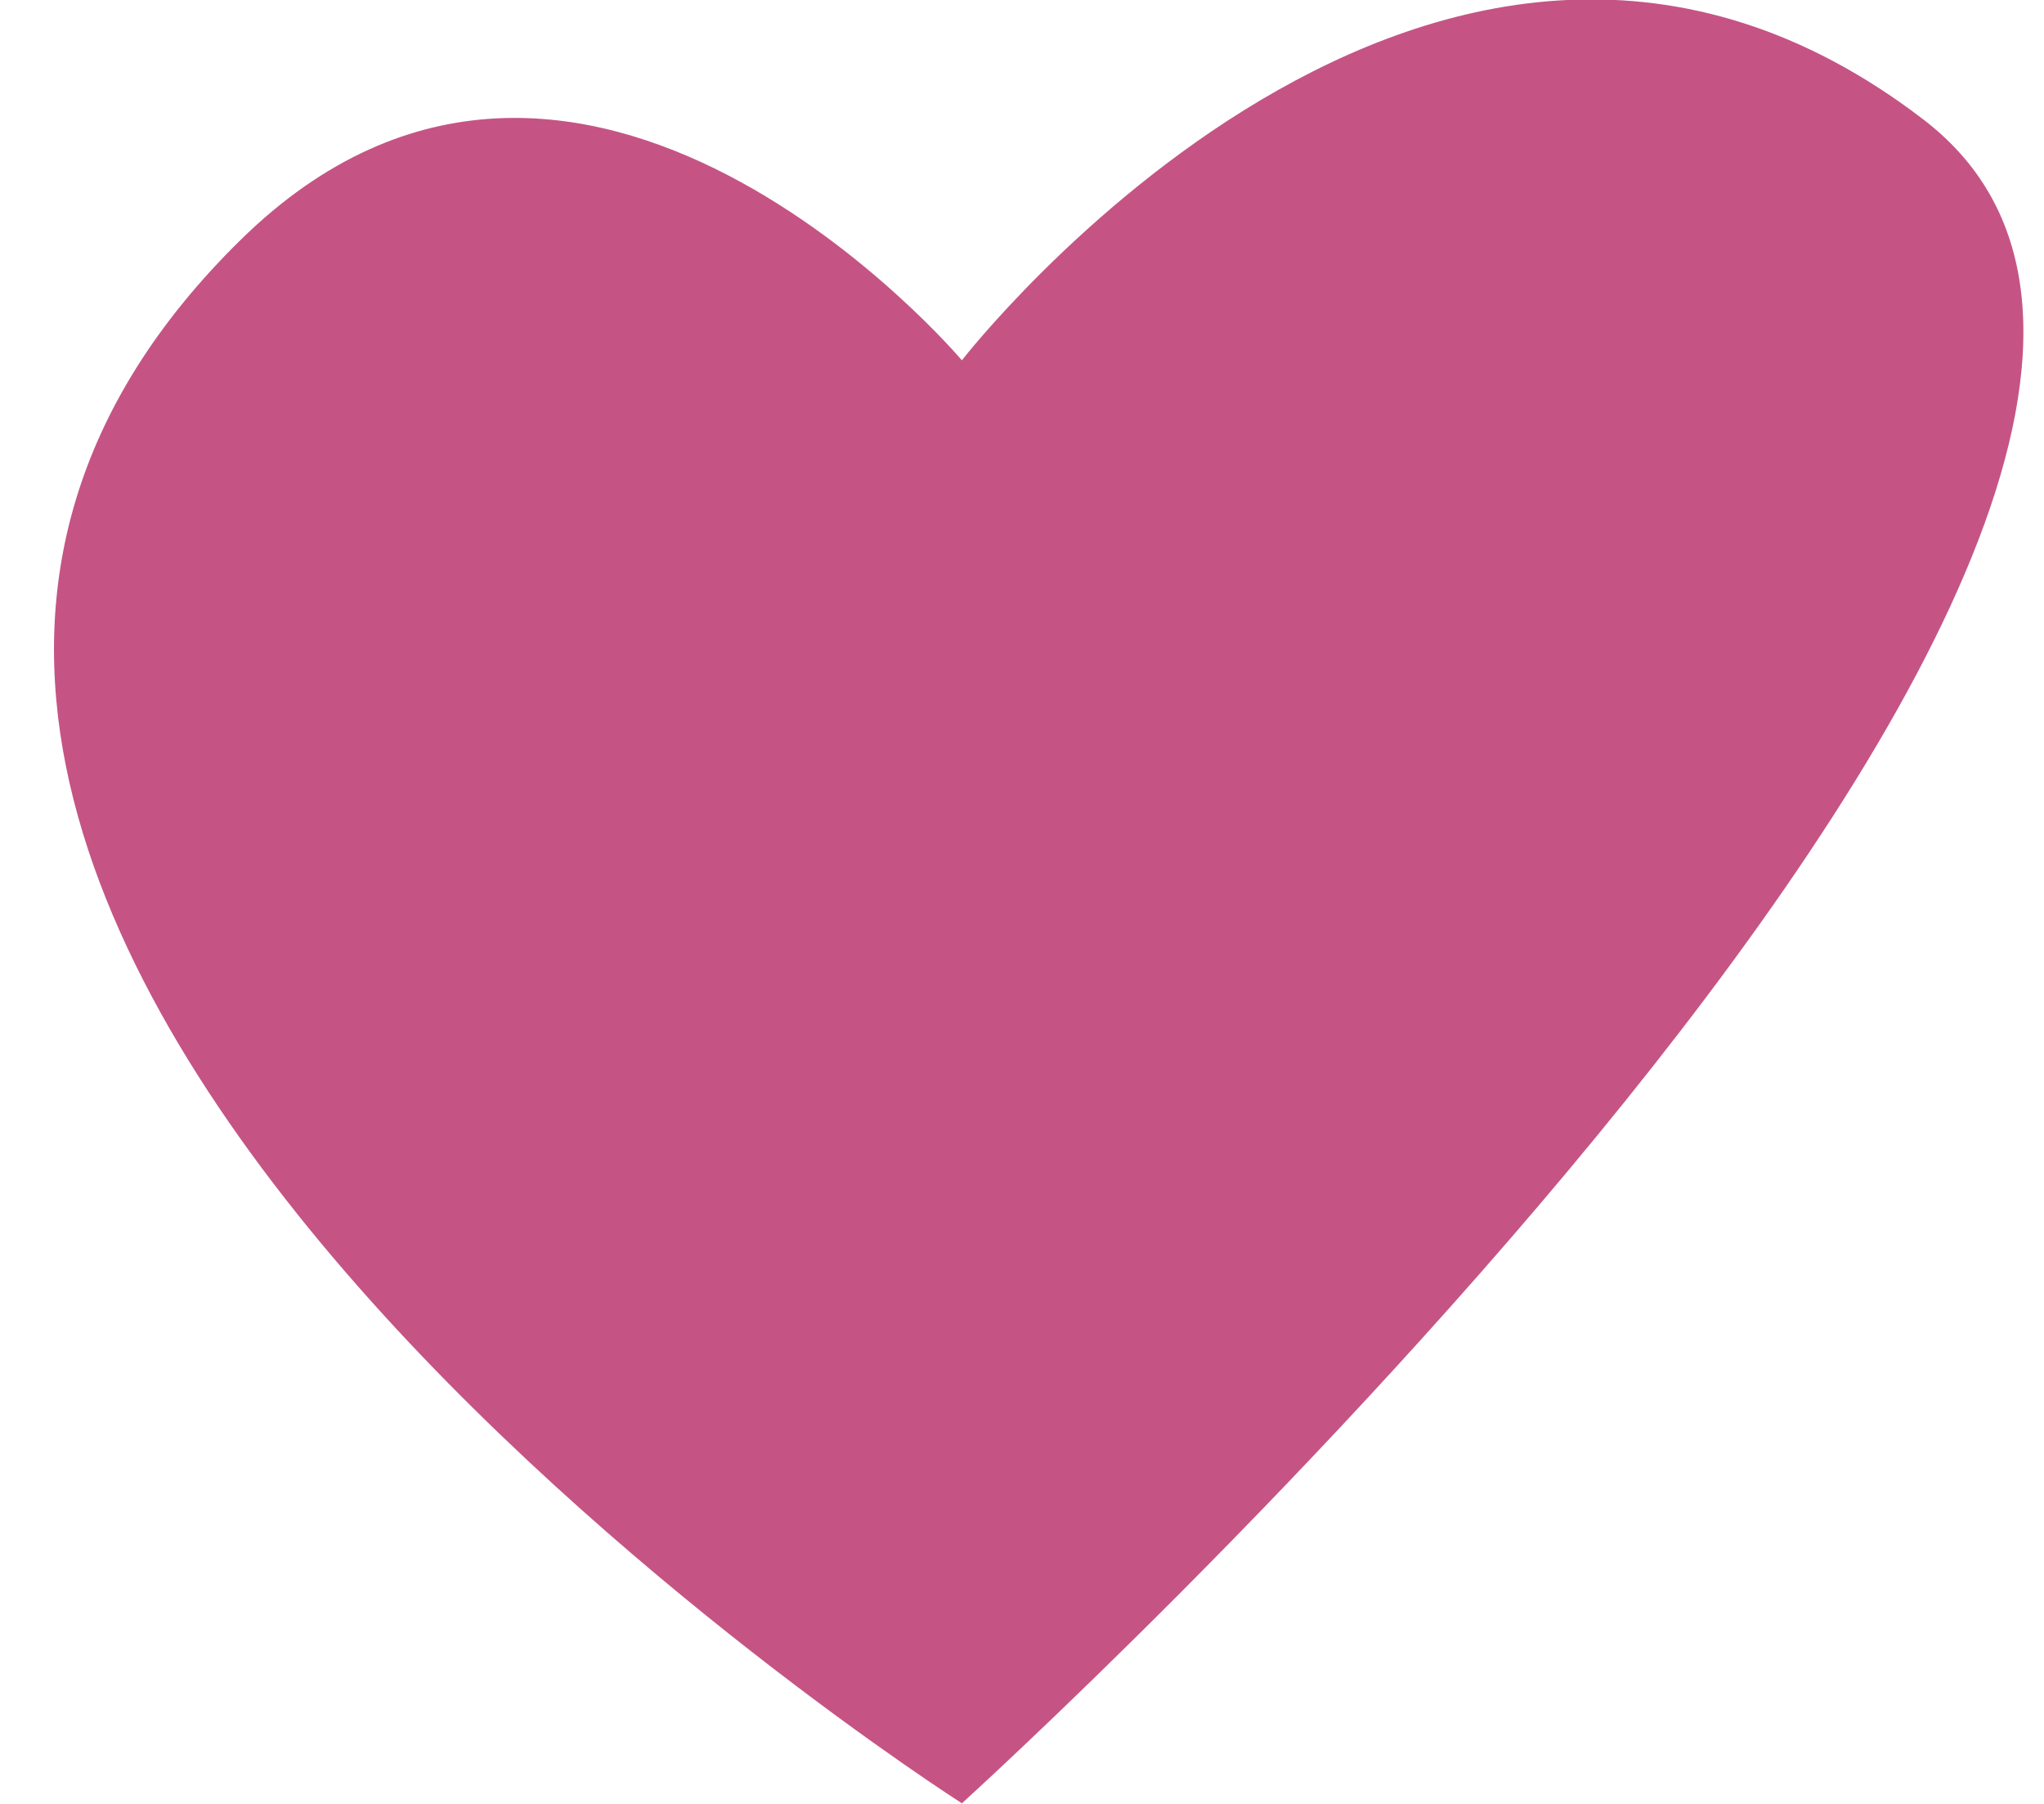
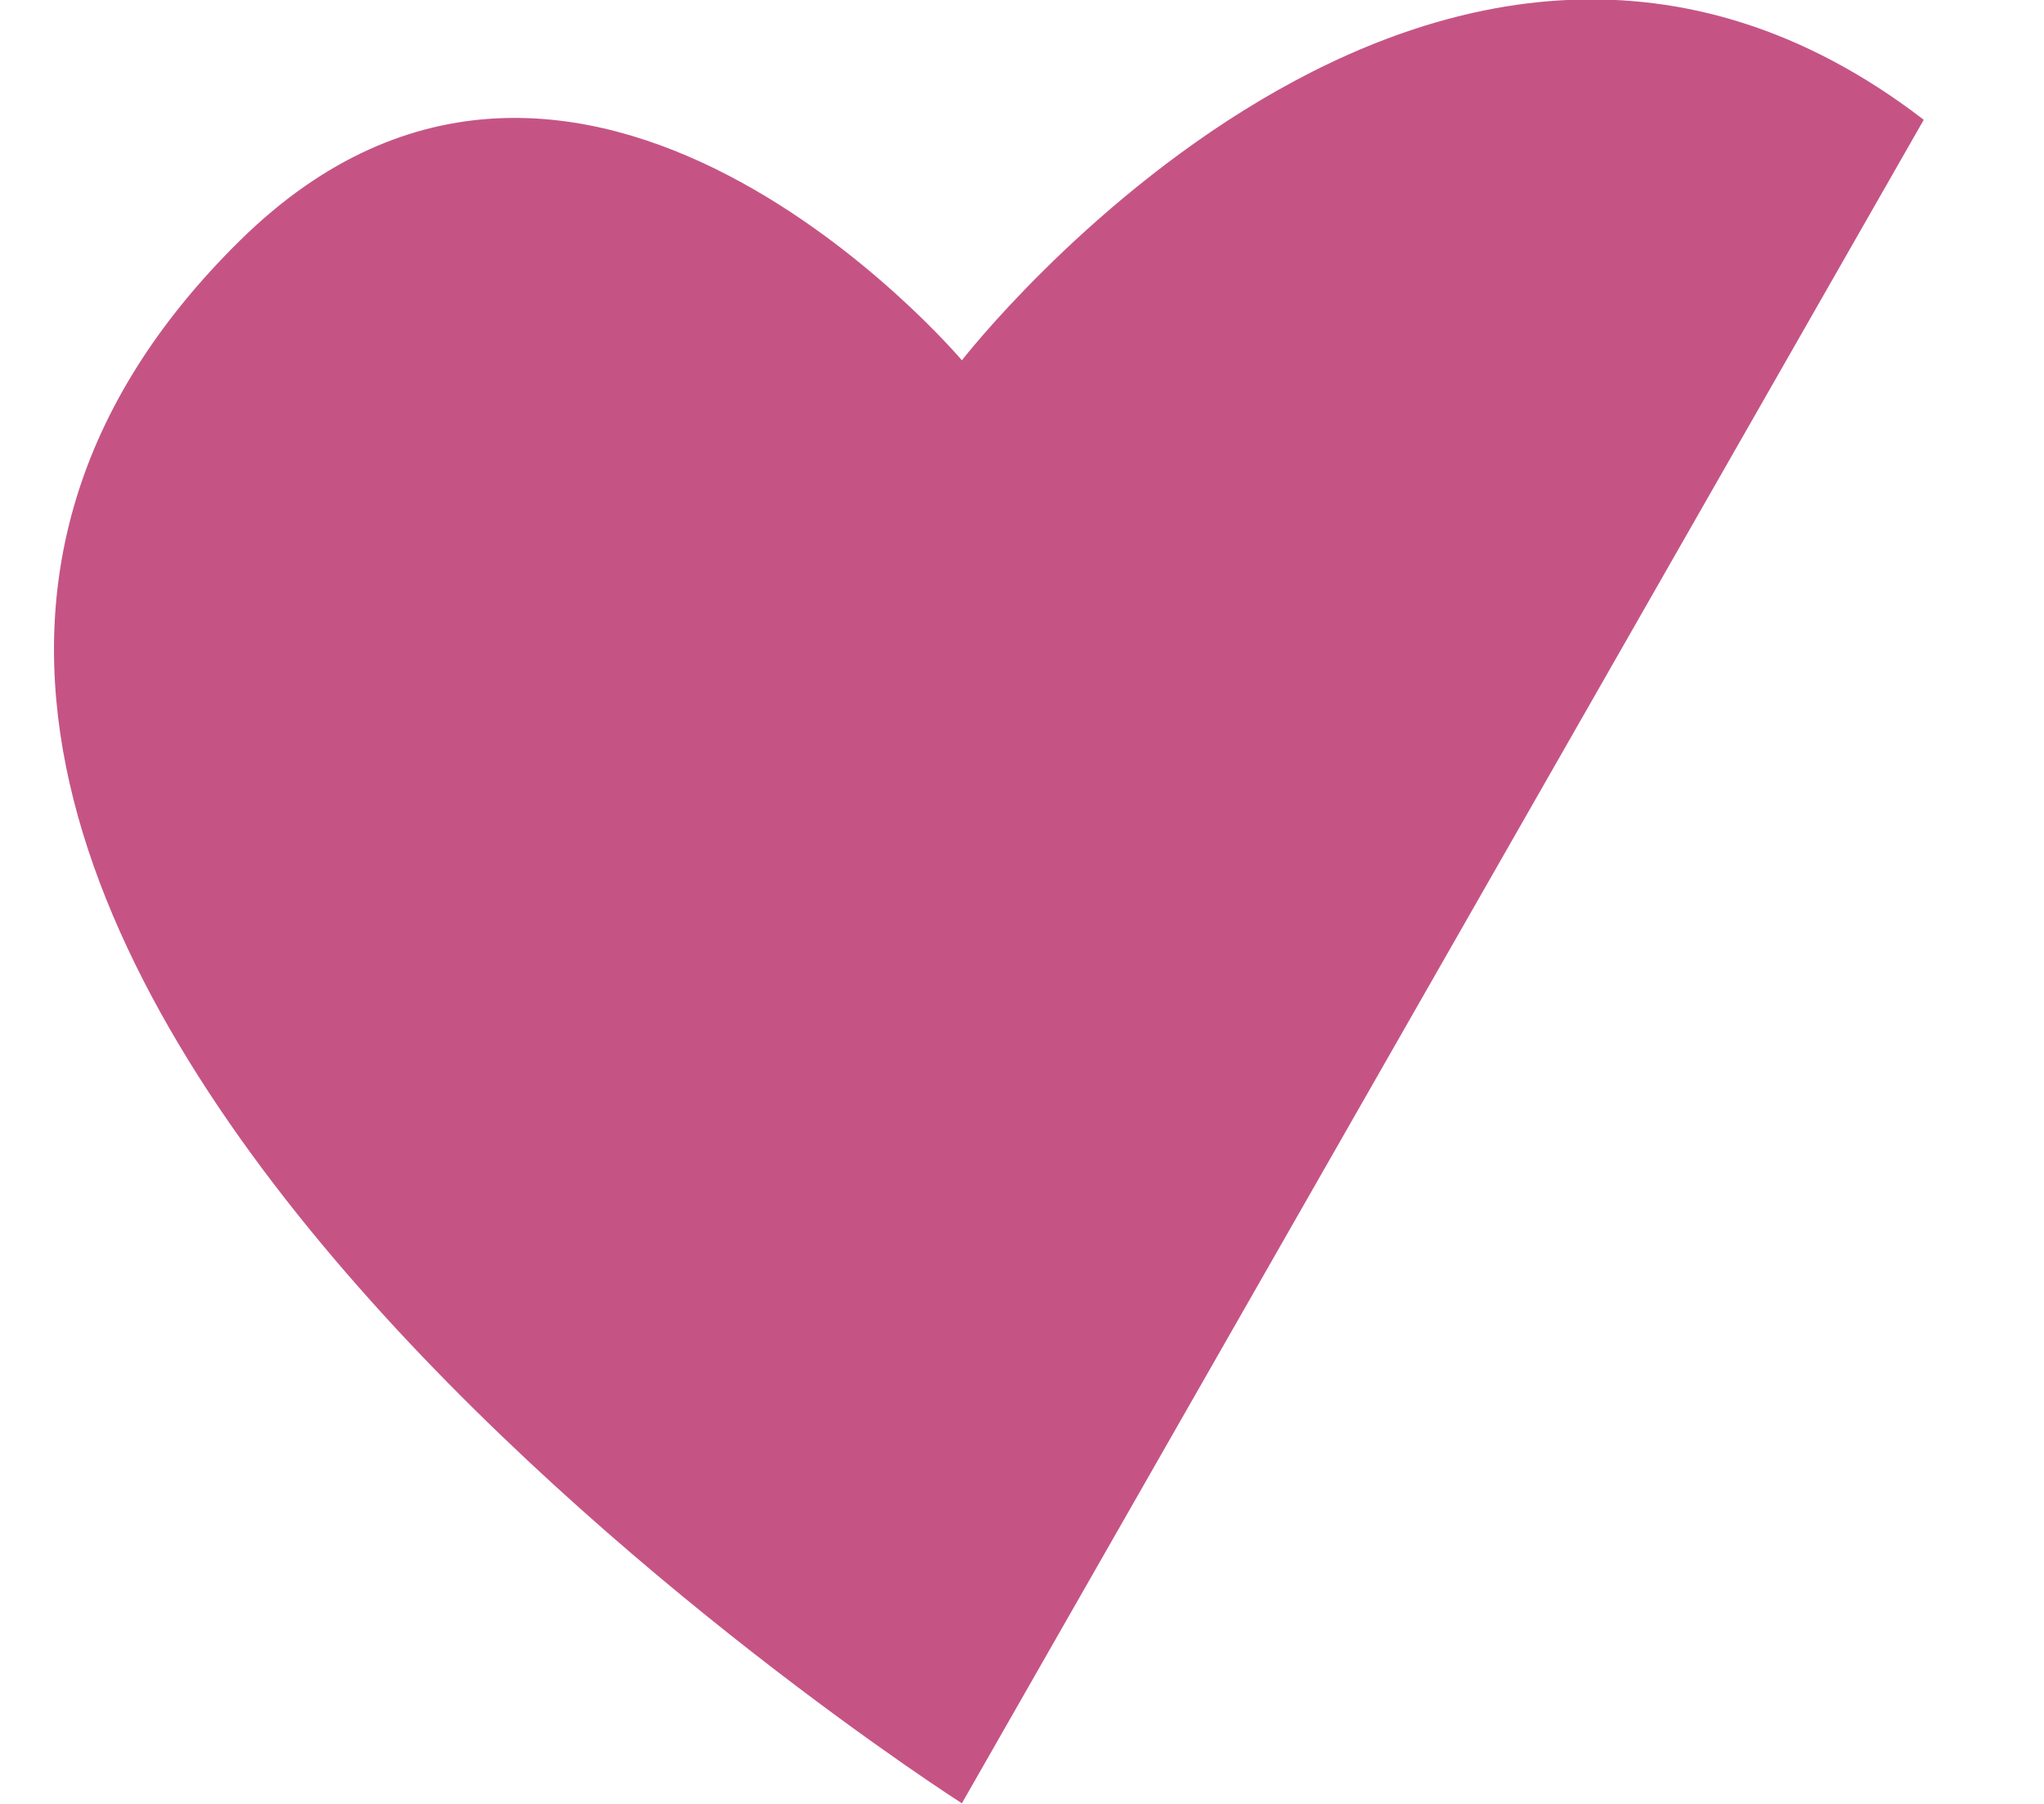
<svg xmlns="http://www.w3.org/2000/svg" width="17" height="15">
-   <path fill="#c55485" fill-rule="evenodd" d="M8 14.995S-3.662 7.558 2 1.996c2.817-2.768 6 1 6 1s3.96-5.103 8-2c4.039 3.102-8 13.999-8 13.999z" />
+   <path fill="#c55485" fill-rule="evenodd" d="M8 14.995S-3.662 7.558 2 1.996c2.817-2.768 6 1 6 1s3.96-5.103 8-2z" />
</svg>